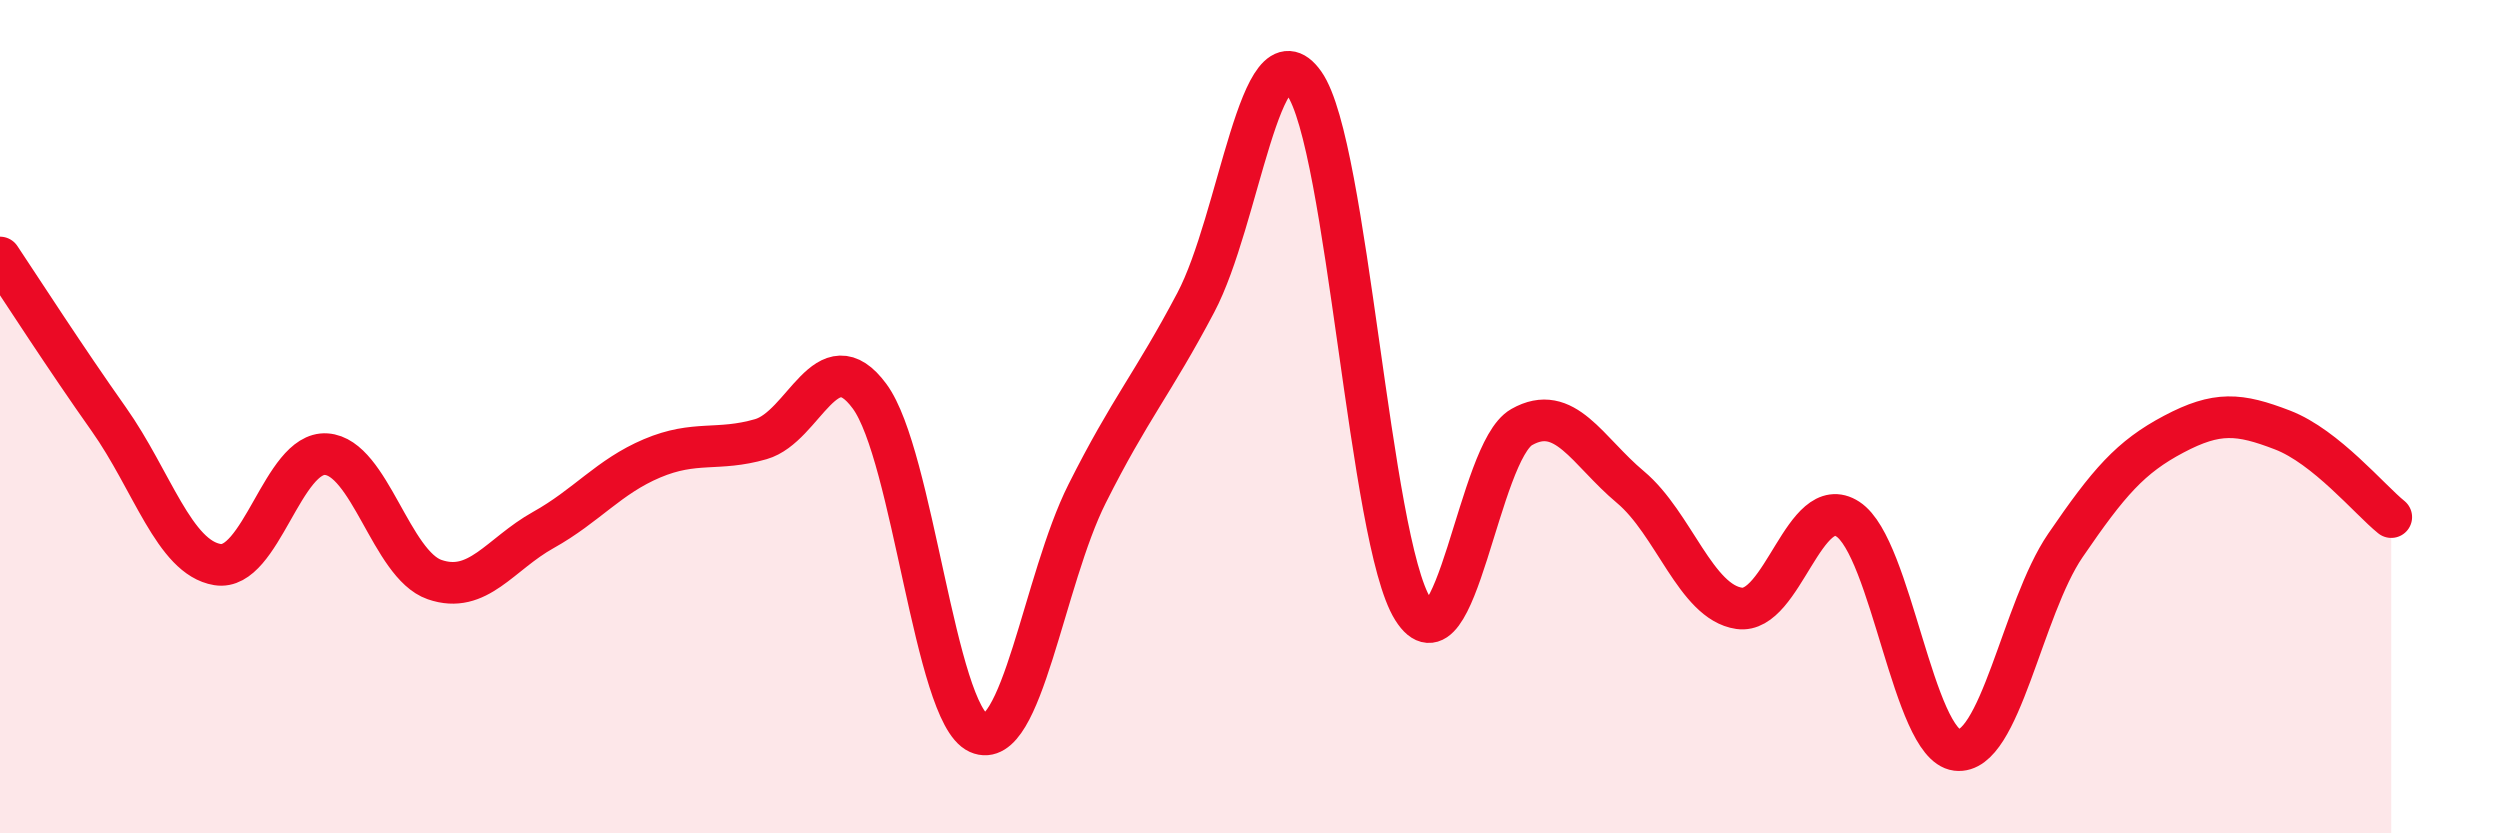
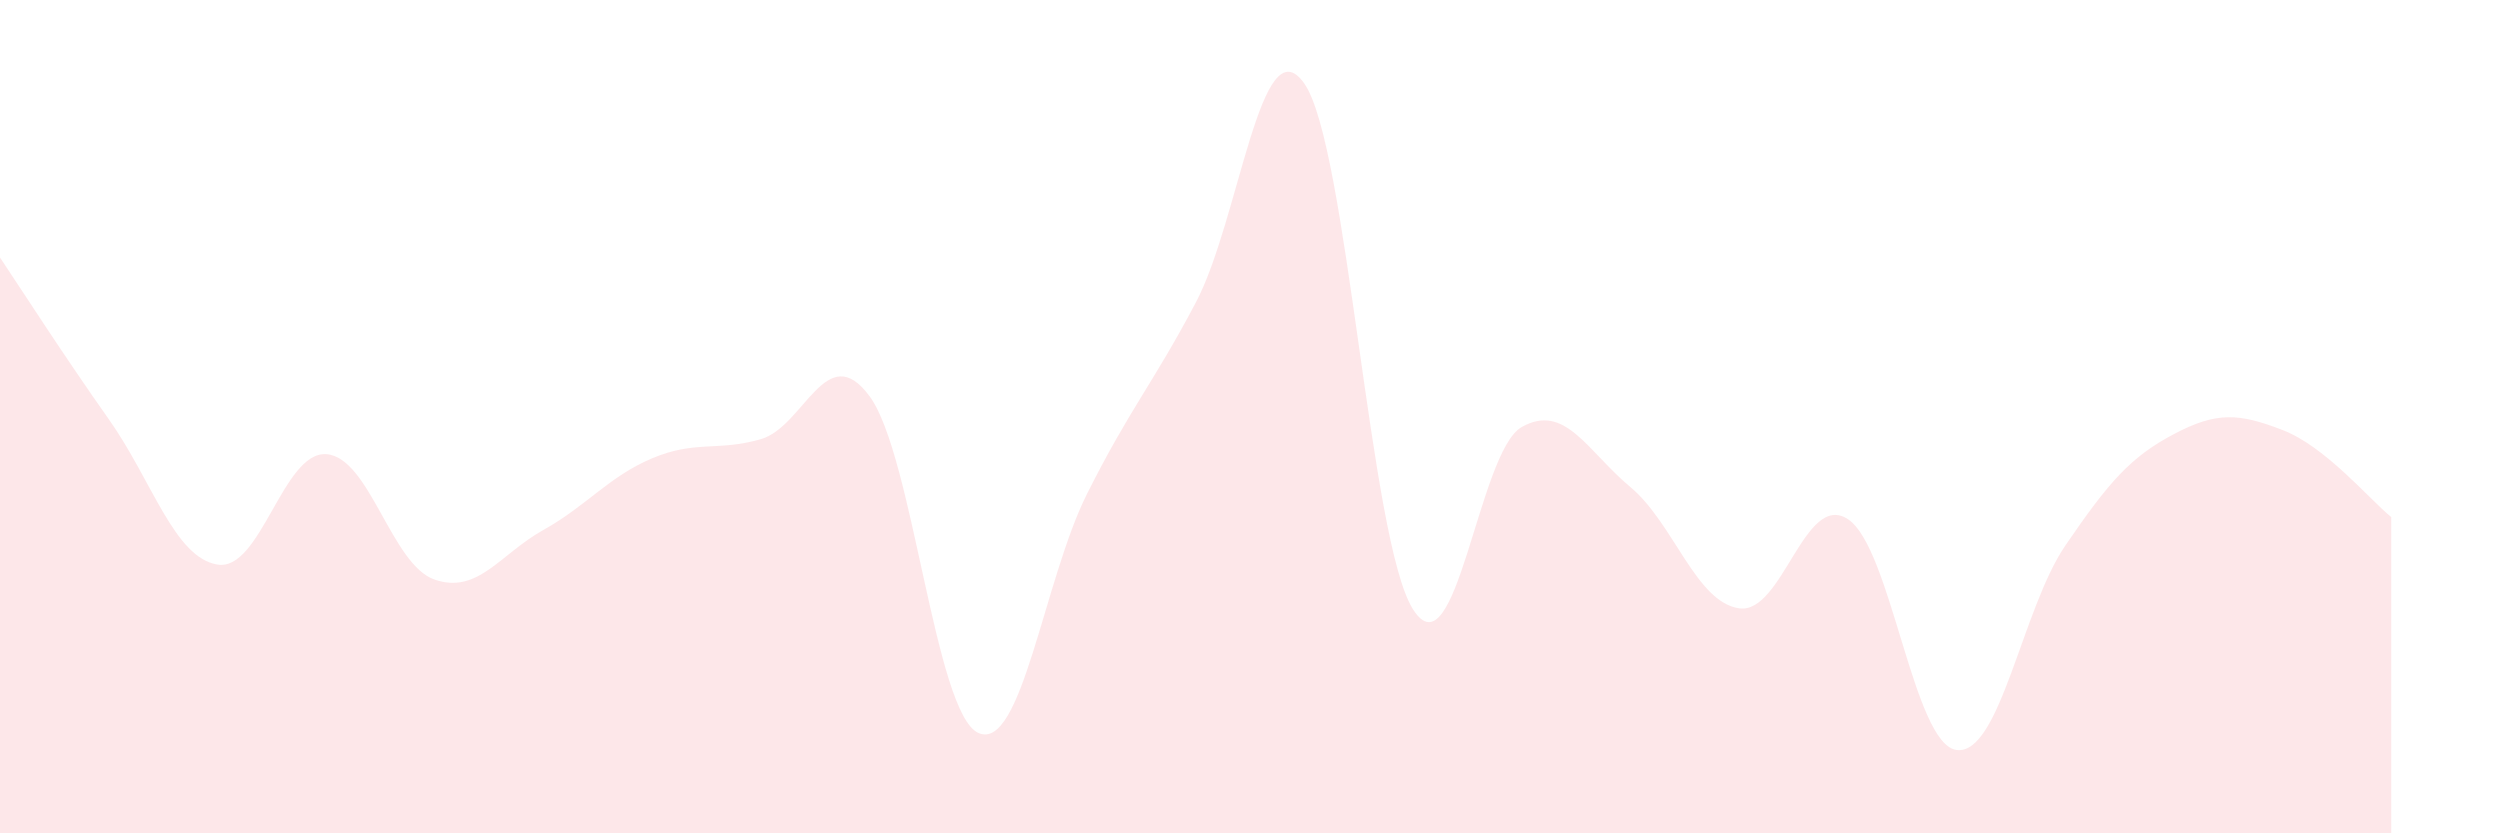
<svg xmlns="http://www.w3.org/2000/svg" width="60" height="20" viewBox="0 0 60 20">
  <path d="M 0,6.18 C 0.52,6.96 1.57,8.59 2.61,10.06 C 3.65,11.53 4.18,13.38 5.22,13.55 C 6.26,13.72 6.79,10.83 7.83,10.9 C 8.87,10.97 9.39,13.55 10.43,13.91 C 11.47,14.27 12,13.3 13.04,12.72 C 14.08,12.14 14.61,11.44 15.65,11 C 16.69,10.56 17.22,10.84 18.26,10.54 C 19.3,10.24 19.83,8.1 20.87,9.51 C 21.91,10.92 22.44,17.12 23.48,17.59 C 24.52,18.06 25.05,13.92 26.09,11.85 C 27.13,9.78 27.66,9.23 28.7,7.26 C 29.74,5.29 30.26,0.53 31.3,2 C 32.34,3.47 32.87,12.97 33.91,14.62 C 34.95,16.27 35.48,10.84 36.52,10.25 C 37.56,9.66 38.09,10.82 39.13,11.69 C 40.17,12.56 40.7,14.45 41.74,14.6 C 42.78,14.75 43.31,11.78 44.35,12.46 C 45.39,13.14 45.92,17.87 46.96,18 C 48,18.13 48.53,14.61 49.57,13.09 C 50.61,11.57 51.13,10.97 52.17,10.42 C 53.21,9.87 53.74,9.92 54.78,10.32 C 55.82,10.72 56.87,11.99 57.39,12.41L57.39 20L0 20Z" fill="#EB0A25" opacity="0.1" stroke-linecap="round" stroke-linejoin="round" />
-   <path d="M 0,6.18 C 0.52,6.96 1.57,8.59 2.61,10.06 C 3.65,11.53 4.18,13.38 5.22,13.55 C 6.26,13.72 6.79,10.83 7.83,10.9 C 8.87,10.97 9.39,13.55 10.43,13.91 C 11.47,14.27 12,13.3 13.04,12.72 C 14.08,12.14 14.61,11.44 15.65,11 C 16.69,10.56 17.22,10.84 18.26,10.54 C 19.3,10.24 19.83,8.1 20.87,9.51 C 21.91,10.92 22.44,17.12 23.48,17.59 C 24.52,18.06 25.05,13.92 26.09,11.85 C 27.13,9.78 27.66,9.23 28.7,7.26 C 29.74,5.29 30.26,0.53 31.3,2 C 32.34,3.47 32.87,12.97 33.91,14.62 C 34.95,16.27 35.48,10.84 36.52,10.25 C 37.56,9.66 38.09,10.82 39.13,11.69 C 40.17,12.56 40.7,14.45 41.74,14.6 C 42.78,14.75 43.31,11.78 44.35,12.46 C 45.39,13.14 45.92,17.87 46.96,18 C 48,18.13 48.53,14.61 49.57,13.09 C 50.61,11.57 51.13,10.97 52.17,10.42 C 53.21,9.87 53.74,9.92 54.78,10.32 C 55.82,10.72 56.87,11.99 57.39,12.41" stroke="#EB0A25" stroke-width="1" fill="none" stroke-linecap="round" stroke-linejoin="round" />
</svg>